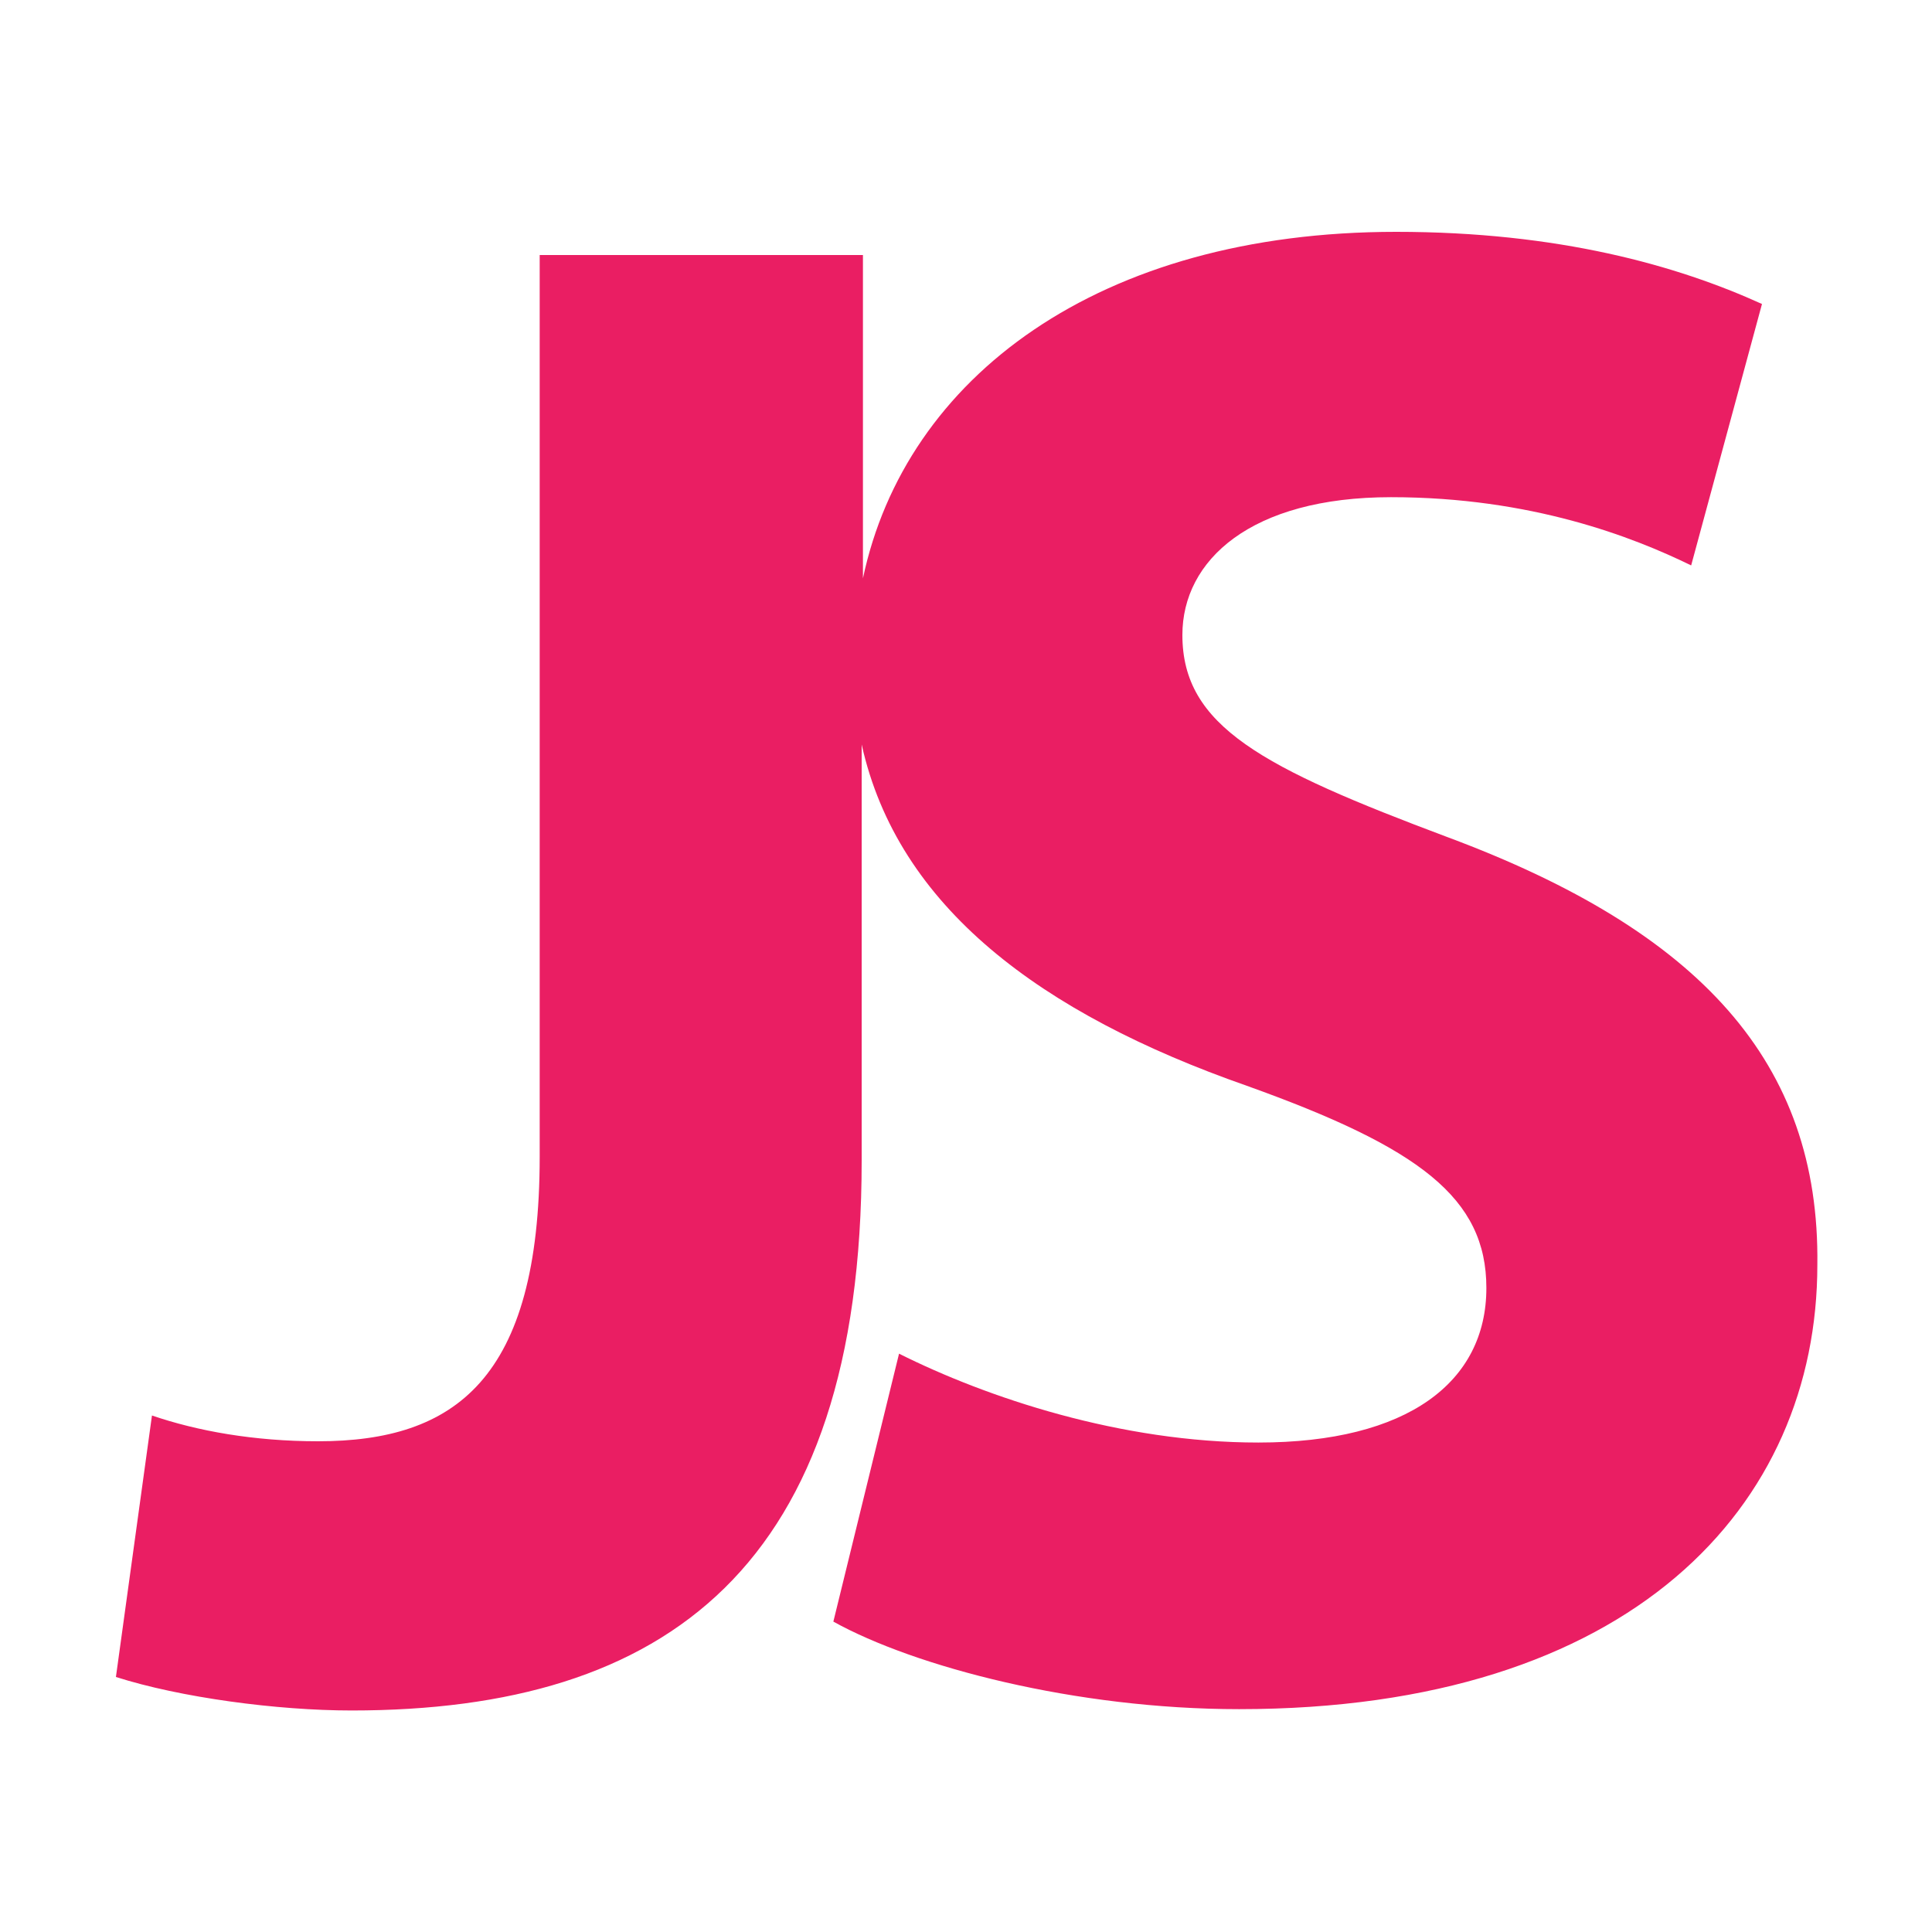
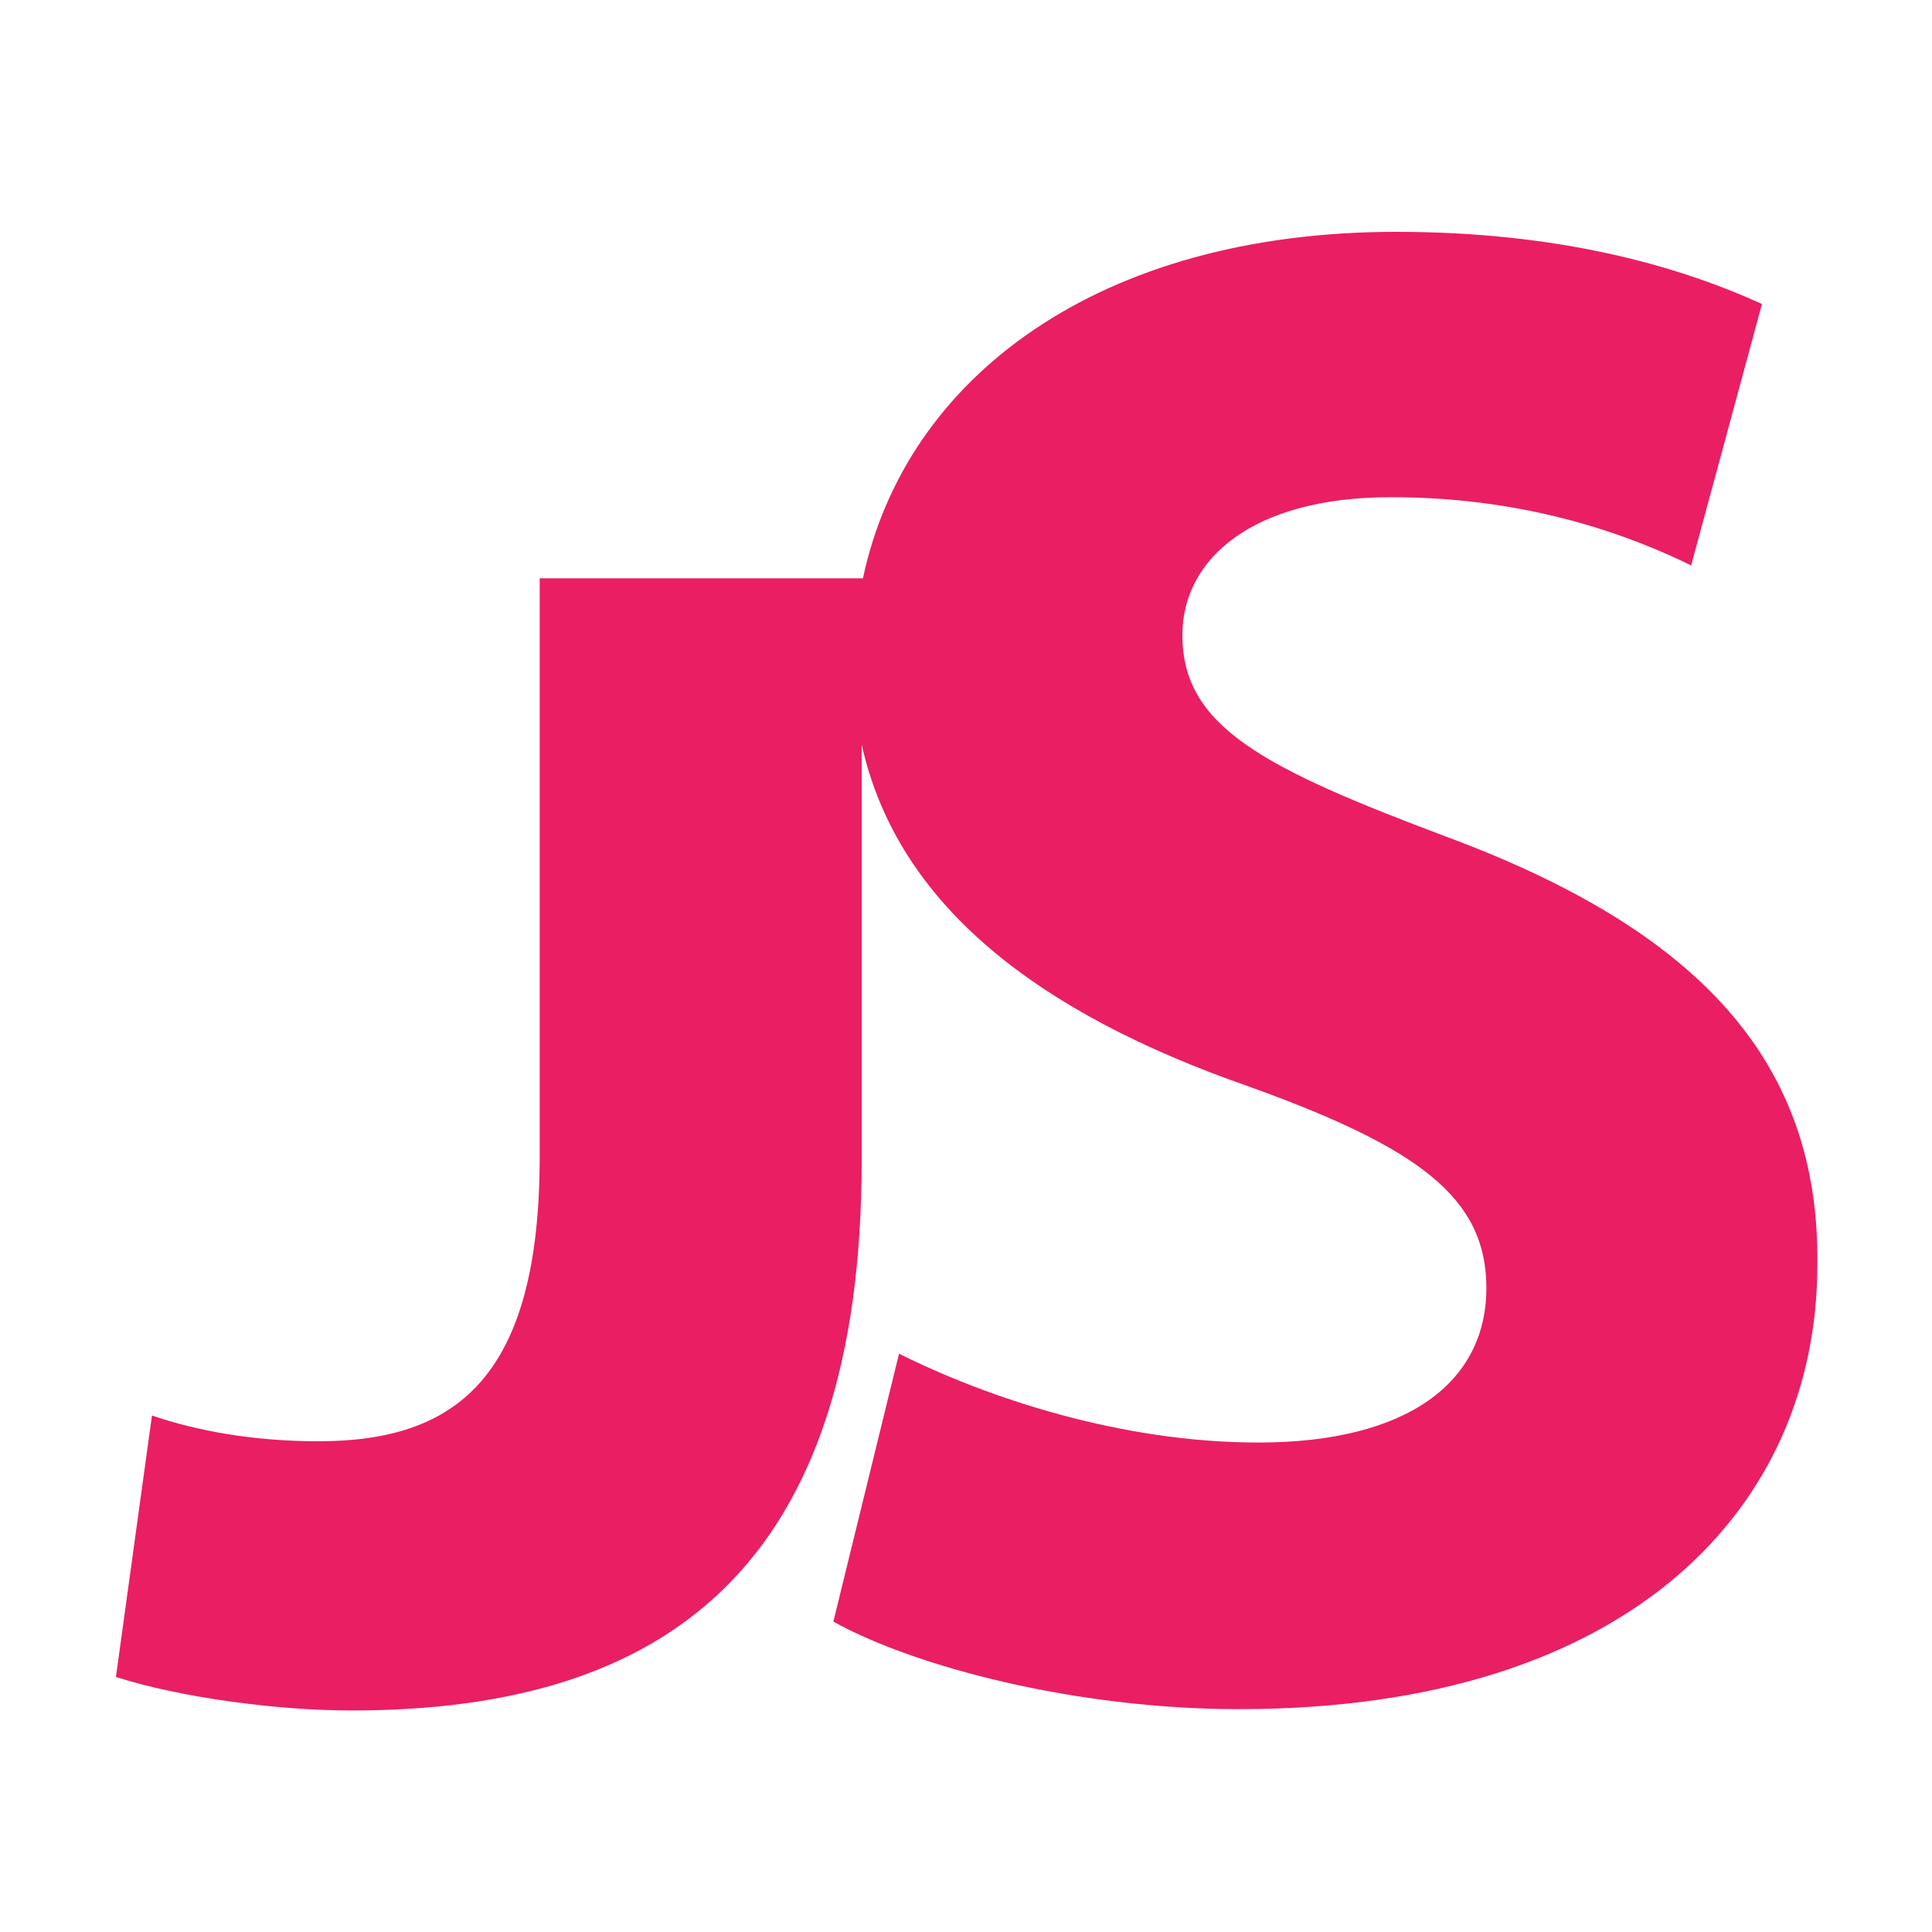
<svg xmlns="http://www.w3.org/2000/svg" width="32" height="32" viewBox="0 0 32 32" fill="none">
-   <path d="M23.979 13.867C20.907 12.715 19.584 12.032 19.584 10.517C19.584 9.28 20.715 8.235 23.04 8.235C25.365 8.235 27.051 8.896 28.011 9.365L29.184 5.035C27.776 4.395 25.813 3.84 23.125 3.84C18.197 3.84 14.997 6.251 14.293 9.579V4.224H8.939V19.157C8.939 22.848 7.531 23.872 5.269 23.872C4.203 23.872 3.264 23.701 2.517 23.445L1.92 27.776C2.987 28.117 4.587 28.331 5.824 28.331C11.029 28.331 14.272 25.963 14.272 19.221V12.331C14.869 15.019 17.237 16.789 20.651 17.984C23.509 19.008 24.619 19.84 24.619 21.333C24.619 22.891 23.317 23.893 20.843 23.893C18.56 23.893 16.341 23.147 14.891 22.421L13.803 26.859C15.147 27.605 17.813 28.309 20.523 28.309C27.029 28.309 30.101 24.939 30.101 20.949C30.144 17.6 28.16 15.424 23.979 13.867V13.867Z" fill="#EA1E63" />
+   <path d="M23.979 13.867C20.907 12.715 19.584 12.032 19.584 10.517C19.584 9.28 20.715 8.235 23.04 8.235C25.365 8.235 27.051 8.896 28.011 9.365L29.184 5.035C27.776 4.395 25.813 3.84 23.125 3.84C18.197 3.84 14.997 6.251 14.293 9.579H8.939V19.157C8.939 22.848 7.531 23.872 5.269 23.872C4.203 23.872 3.264 23.701 2.517 23.445L1.92 27.776C2.987 28.117 4.587 28.331 5.824 28.331C11.029 28.331 14.272 25.963 14.272 19.221V12.331C14.869 15.019 17.237 16.789 20.651 17.984C23.509 19.008 24.619 19.84 24.619 21.333C24.619 22.891 23.317 23.893 20.843 23.893C18.56 23.893 16.341 23.147 14.891 22.421L13.803 26.859C15.147 27.605 17.813 28.309 20.523 28.309C27.029 28.309 30.101 24.939 30.101 20.949C30.144 17.6 28.16 15.424 23.979 13.867V13.867Z" fill="#EA1E63" />
</svg>